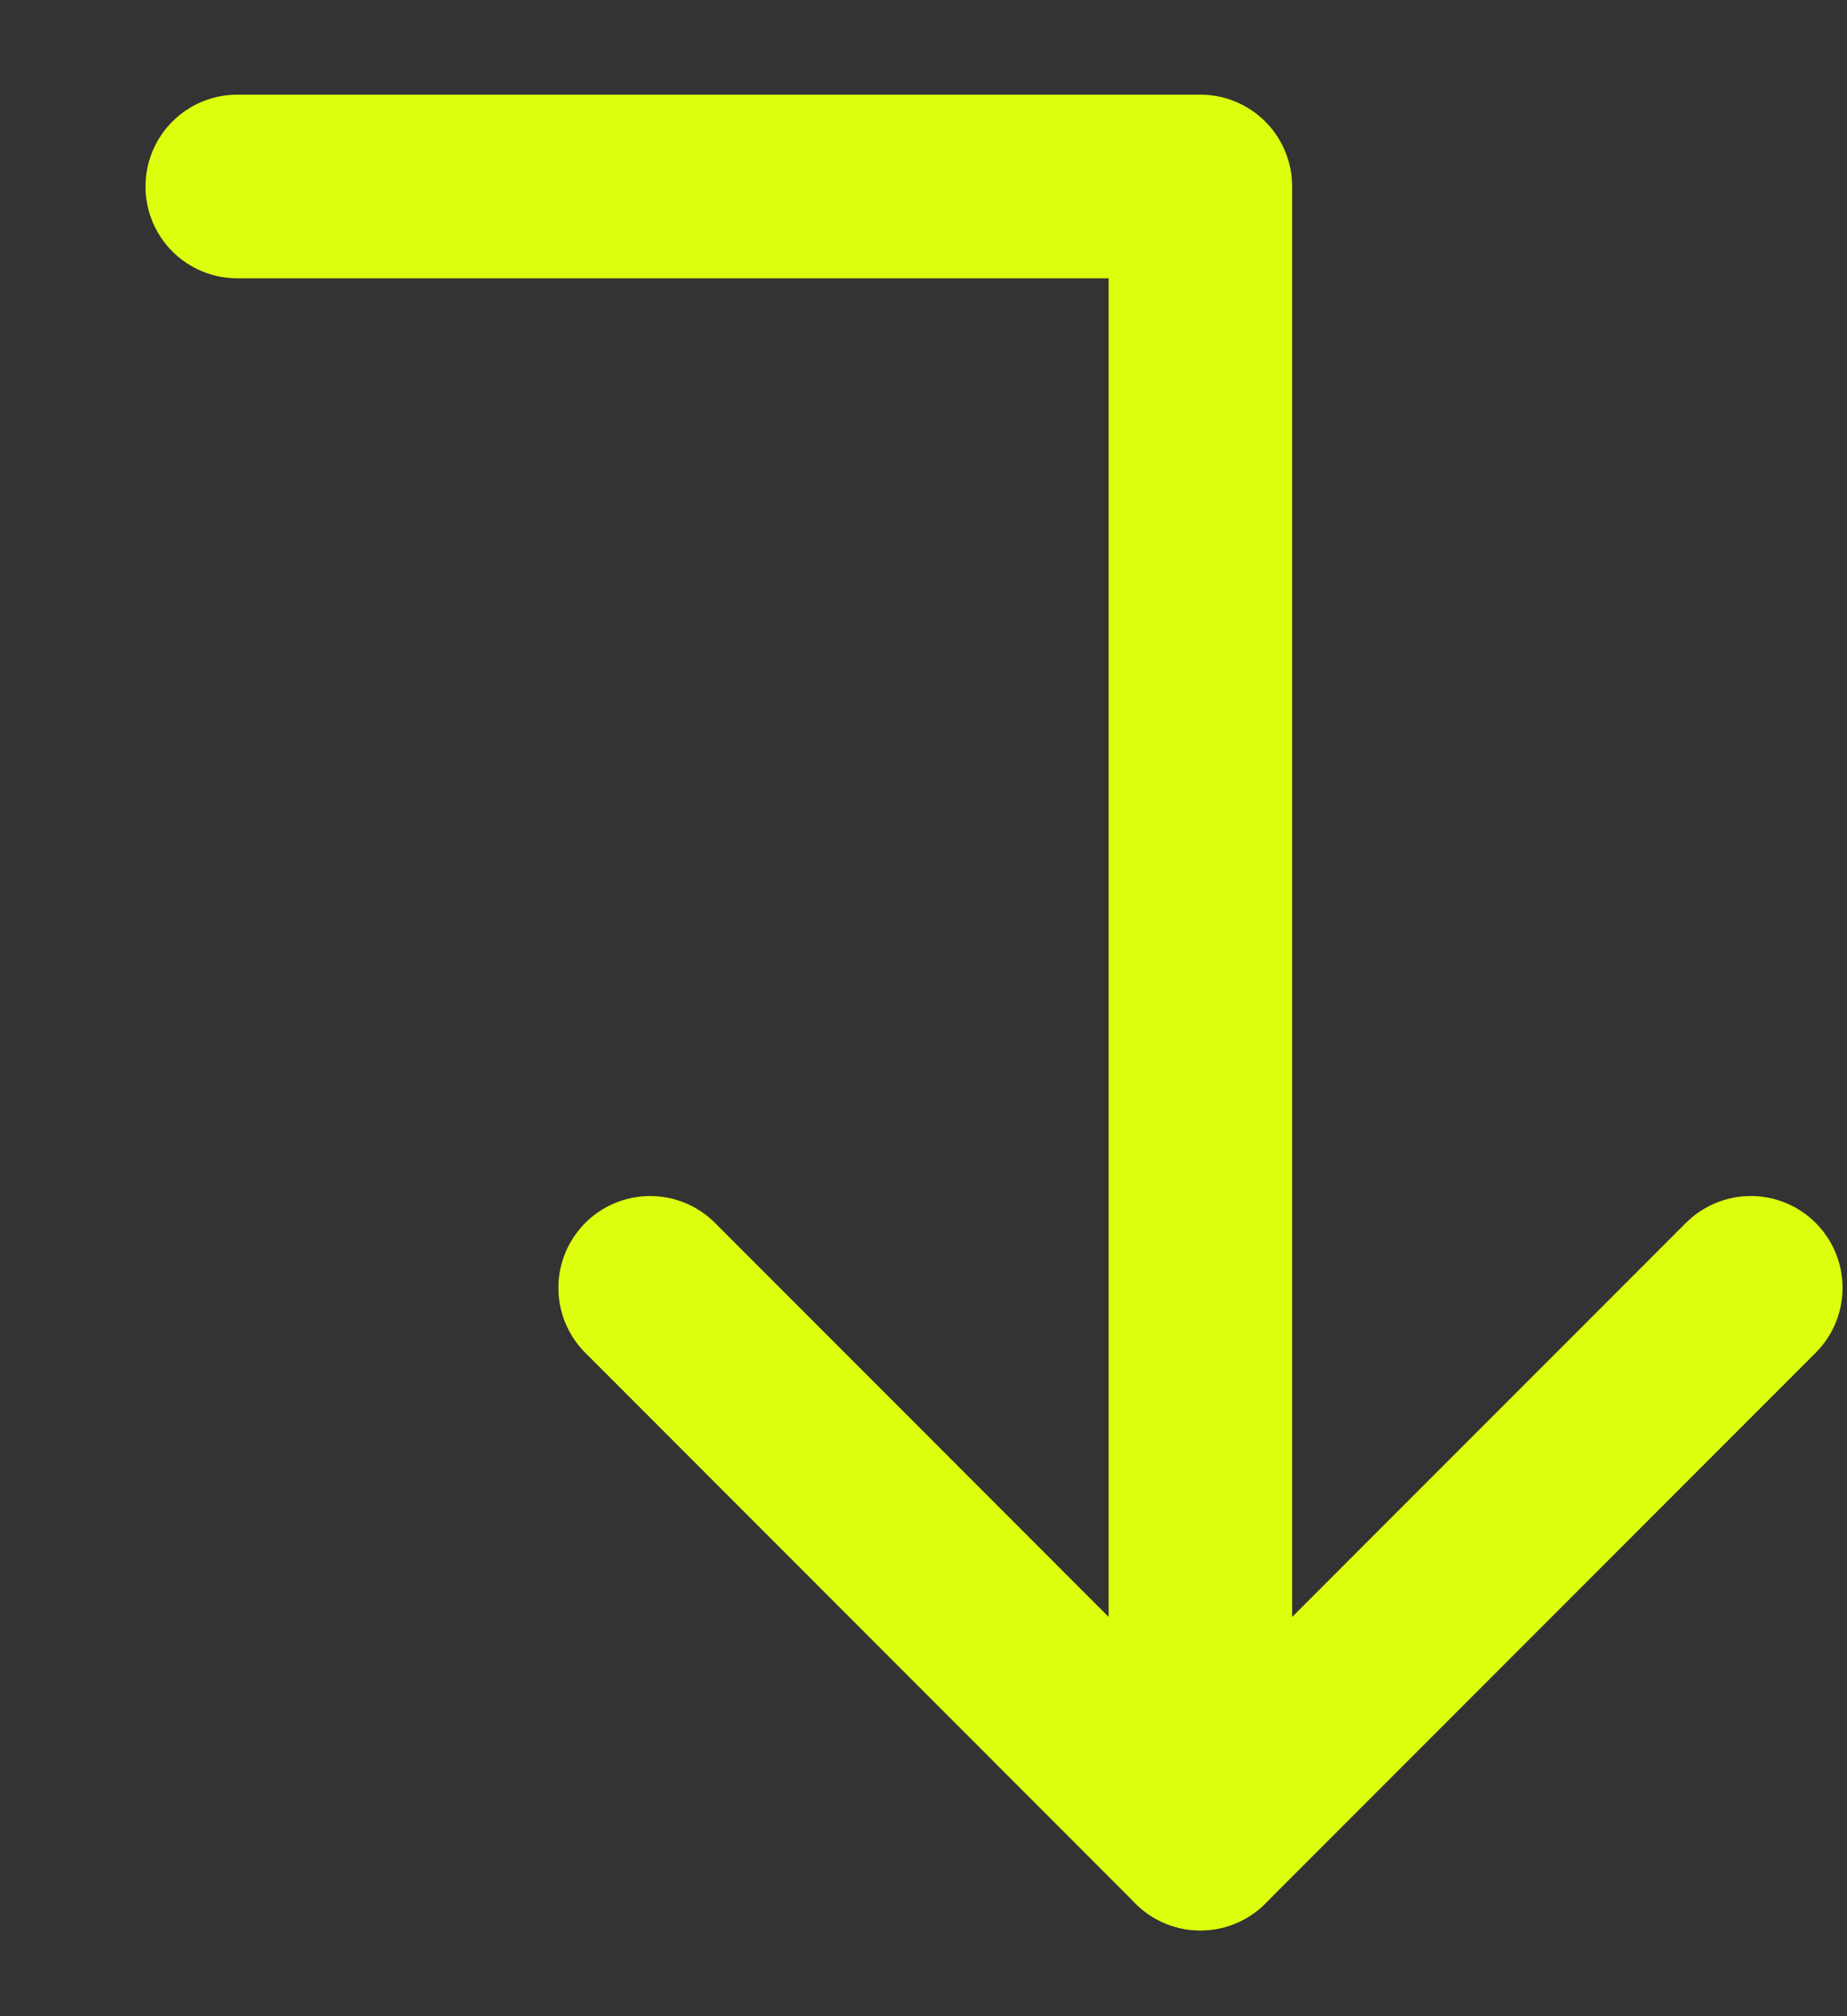
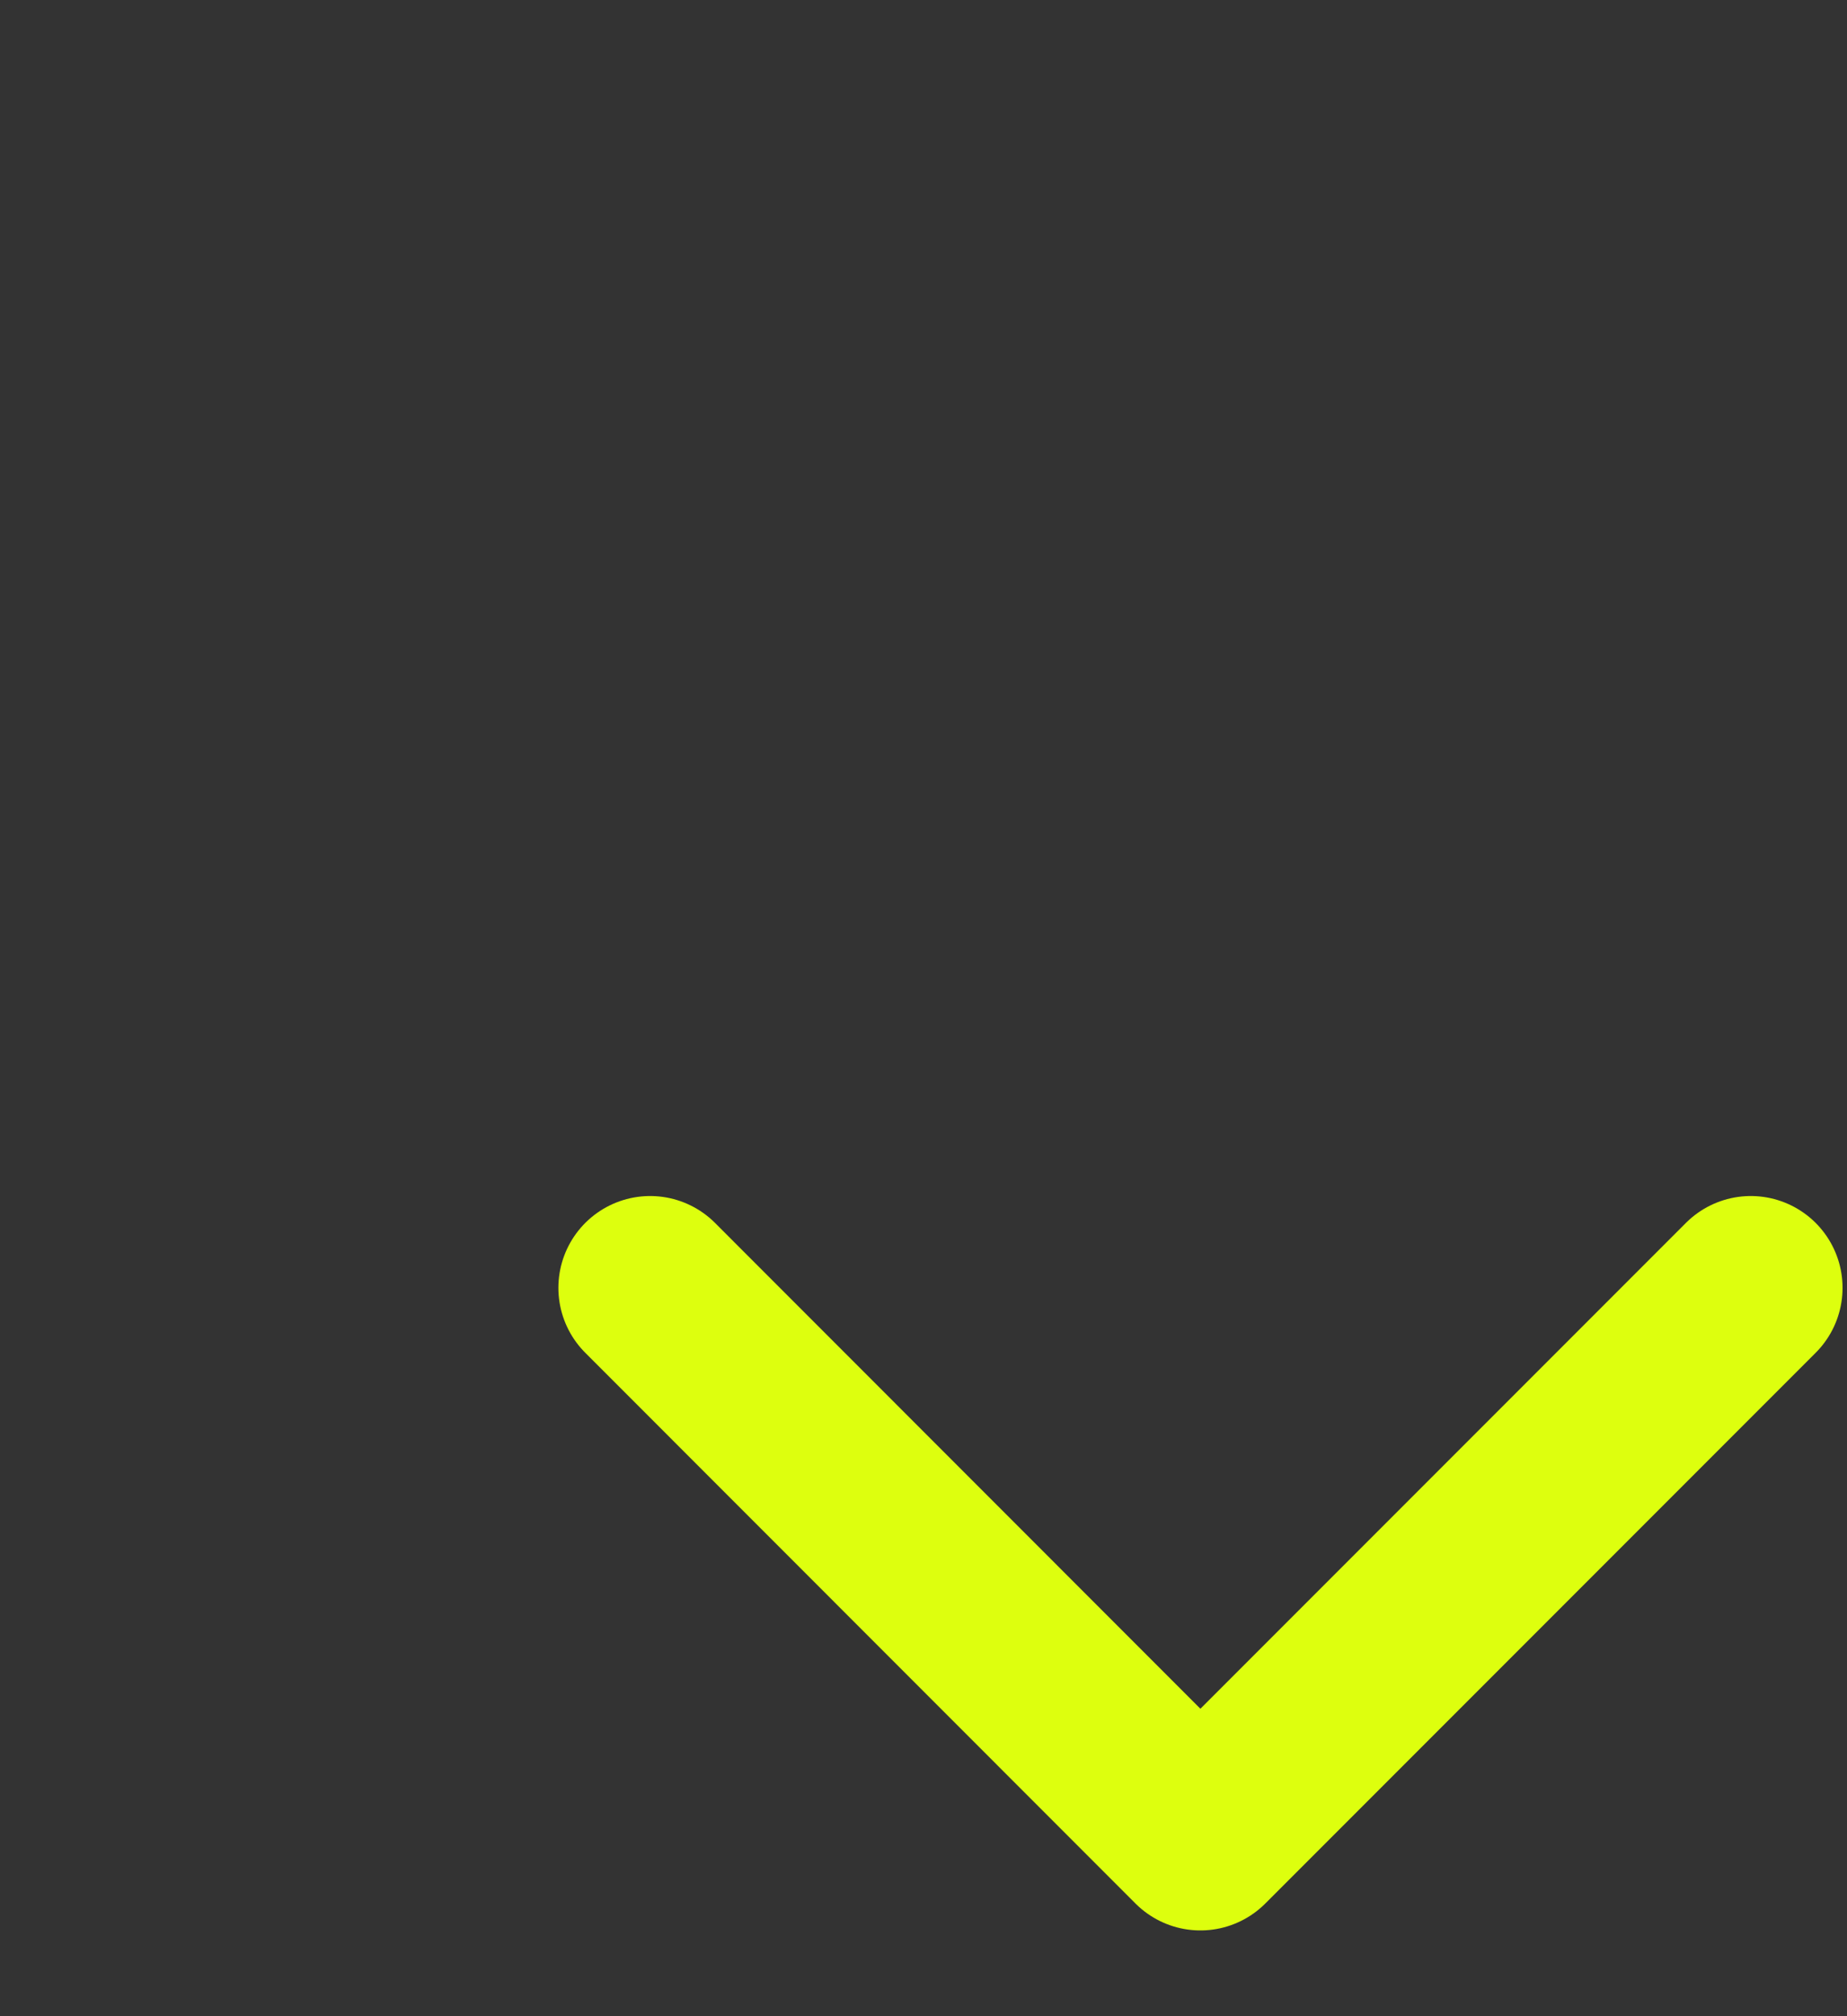
<svg xmlns="http://www.w3.org/2000/svg" width="11" height="12" viewBox="0 0 11 12" fill="none">
  <rect x="0" y="0" width="11" height="12" fill="#333333" stroke="none" />
  <path d="M3.872 7.665L7.149 10.943L10.427 7.665" stroke="#DDFF0E" stroke-width="1.093" stroke-linecap="round" stroke-linejoin="round" />
-   <path d="M1.413 1.11L7.149 1.11V10.943" stroke="#DDFF0E" stroke-width="1.093" stroke-linecap="round" stroke-linejoin="round" />
</svg>